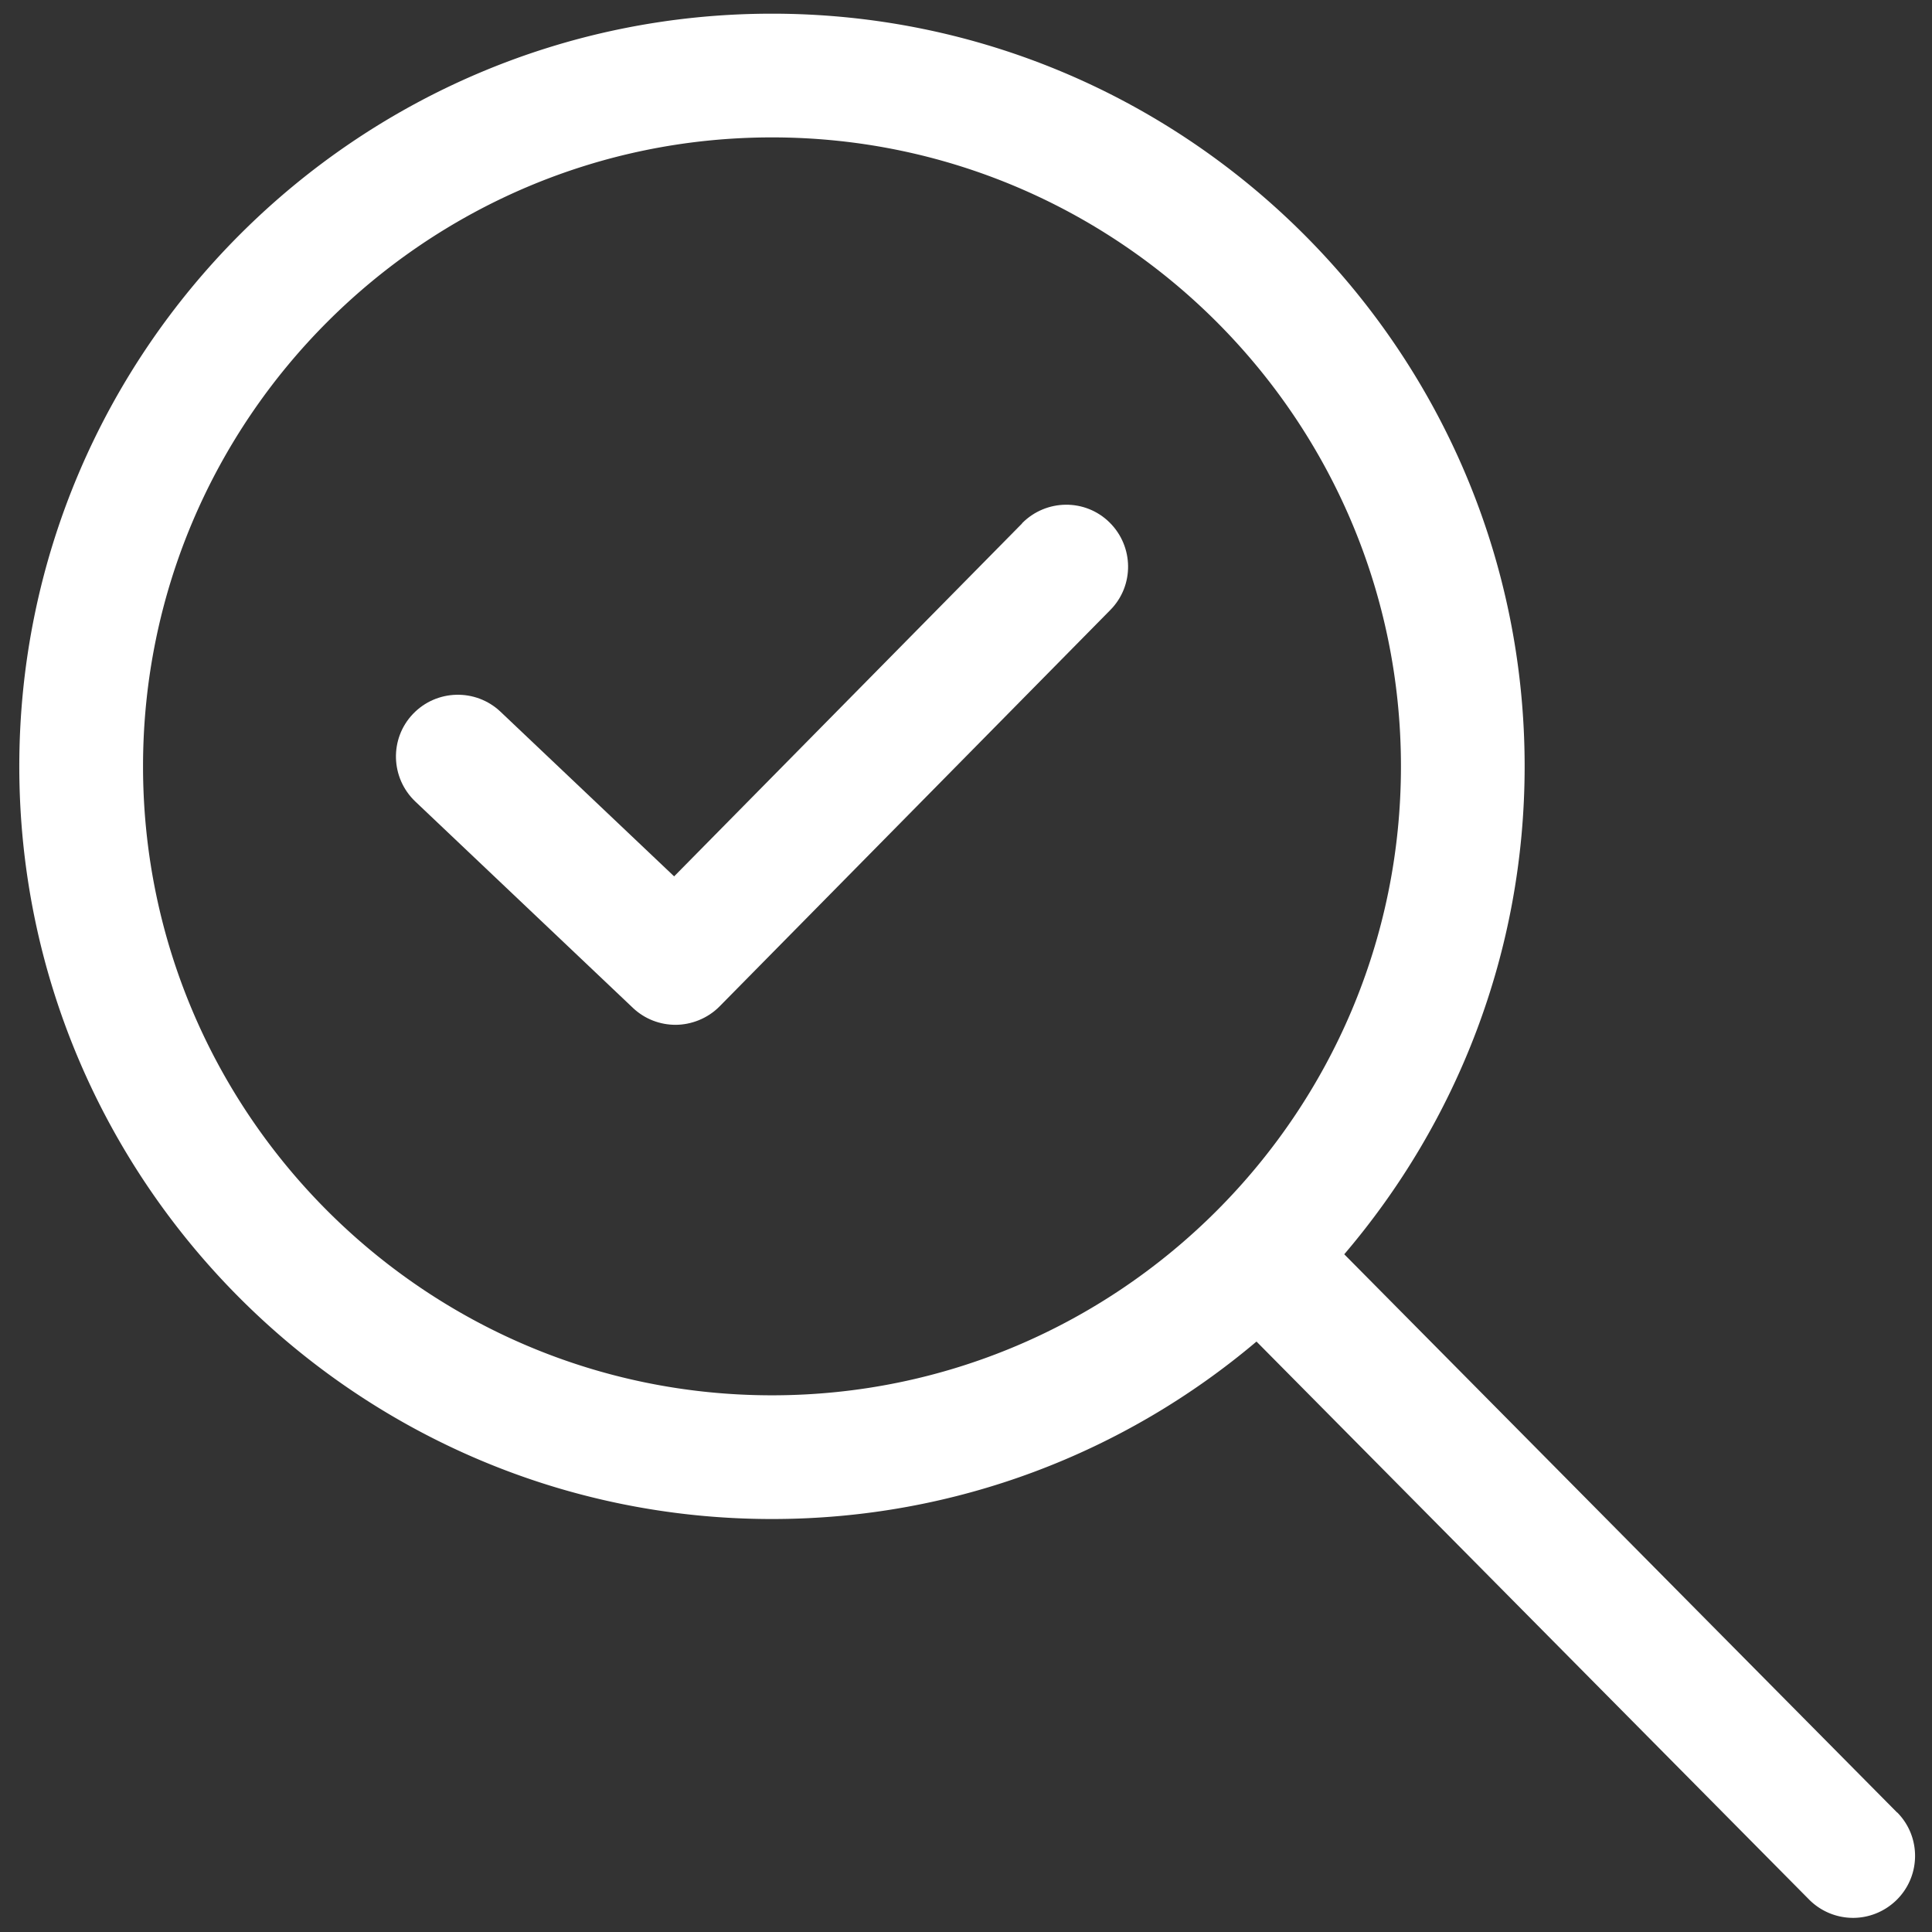
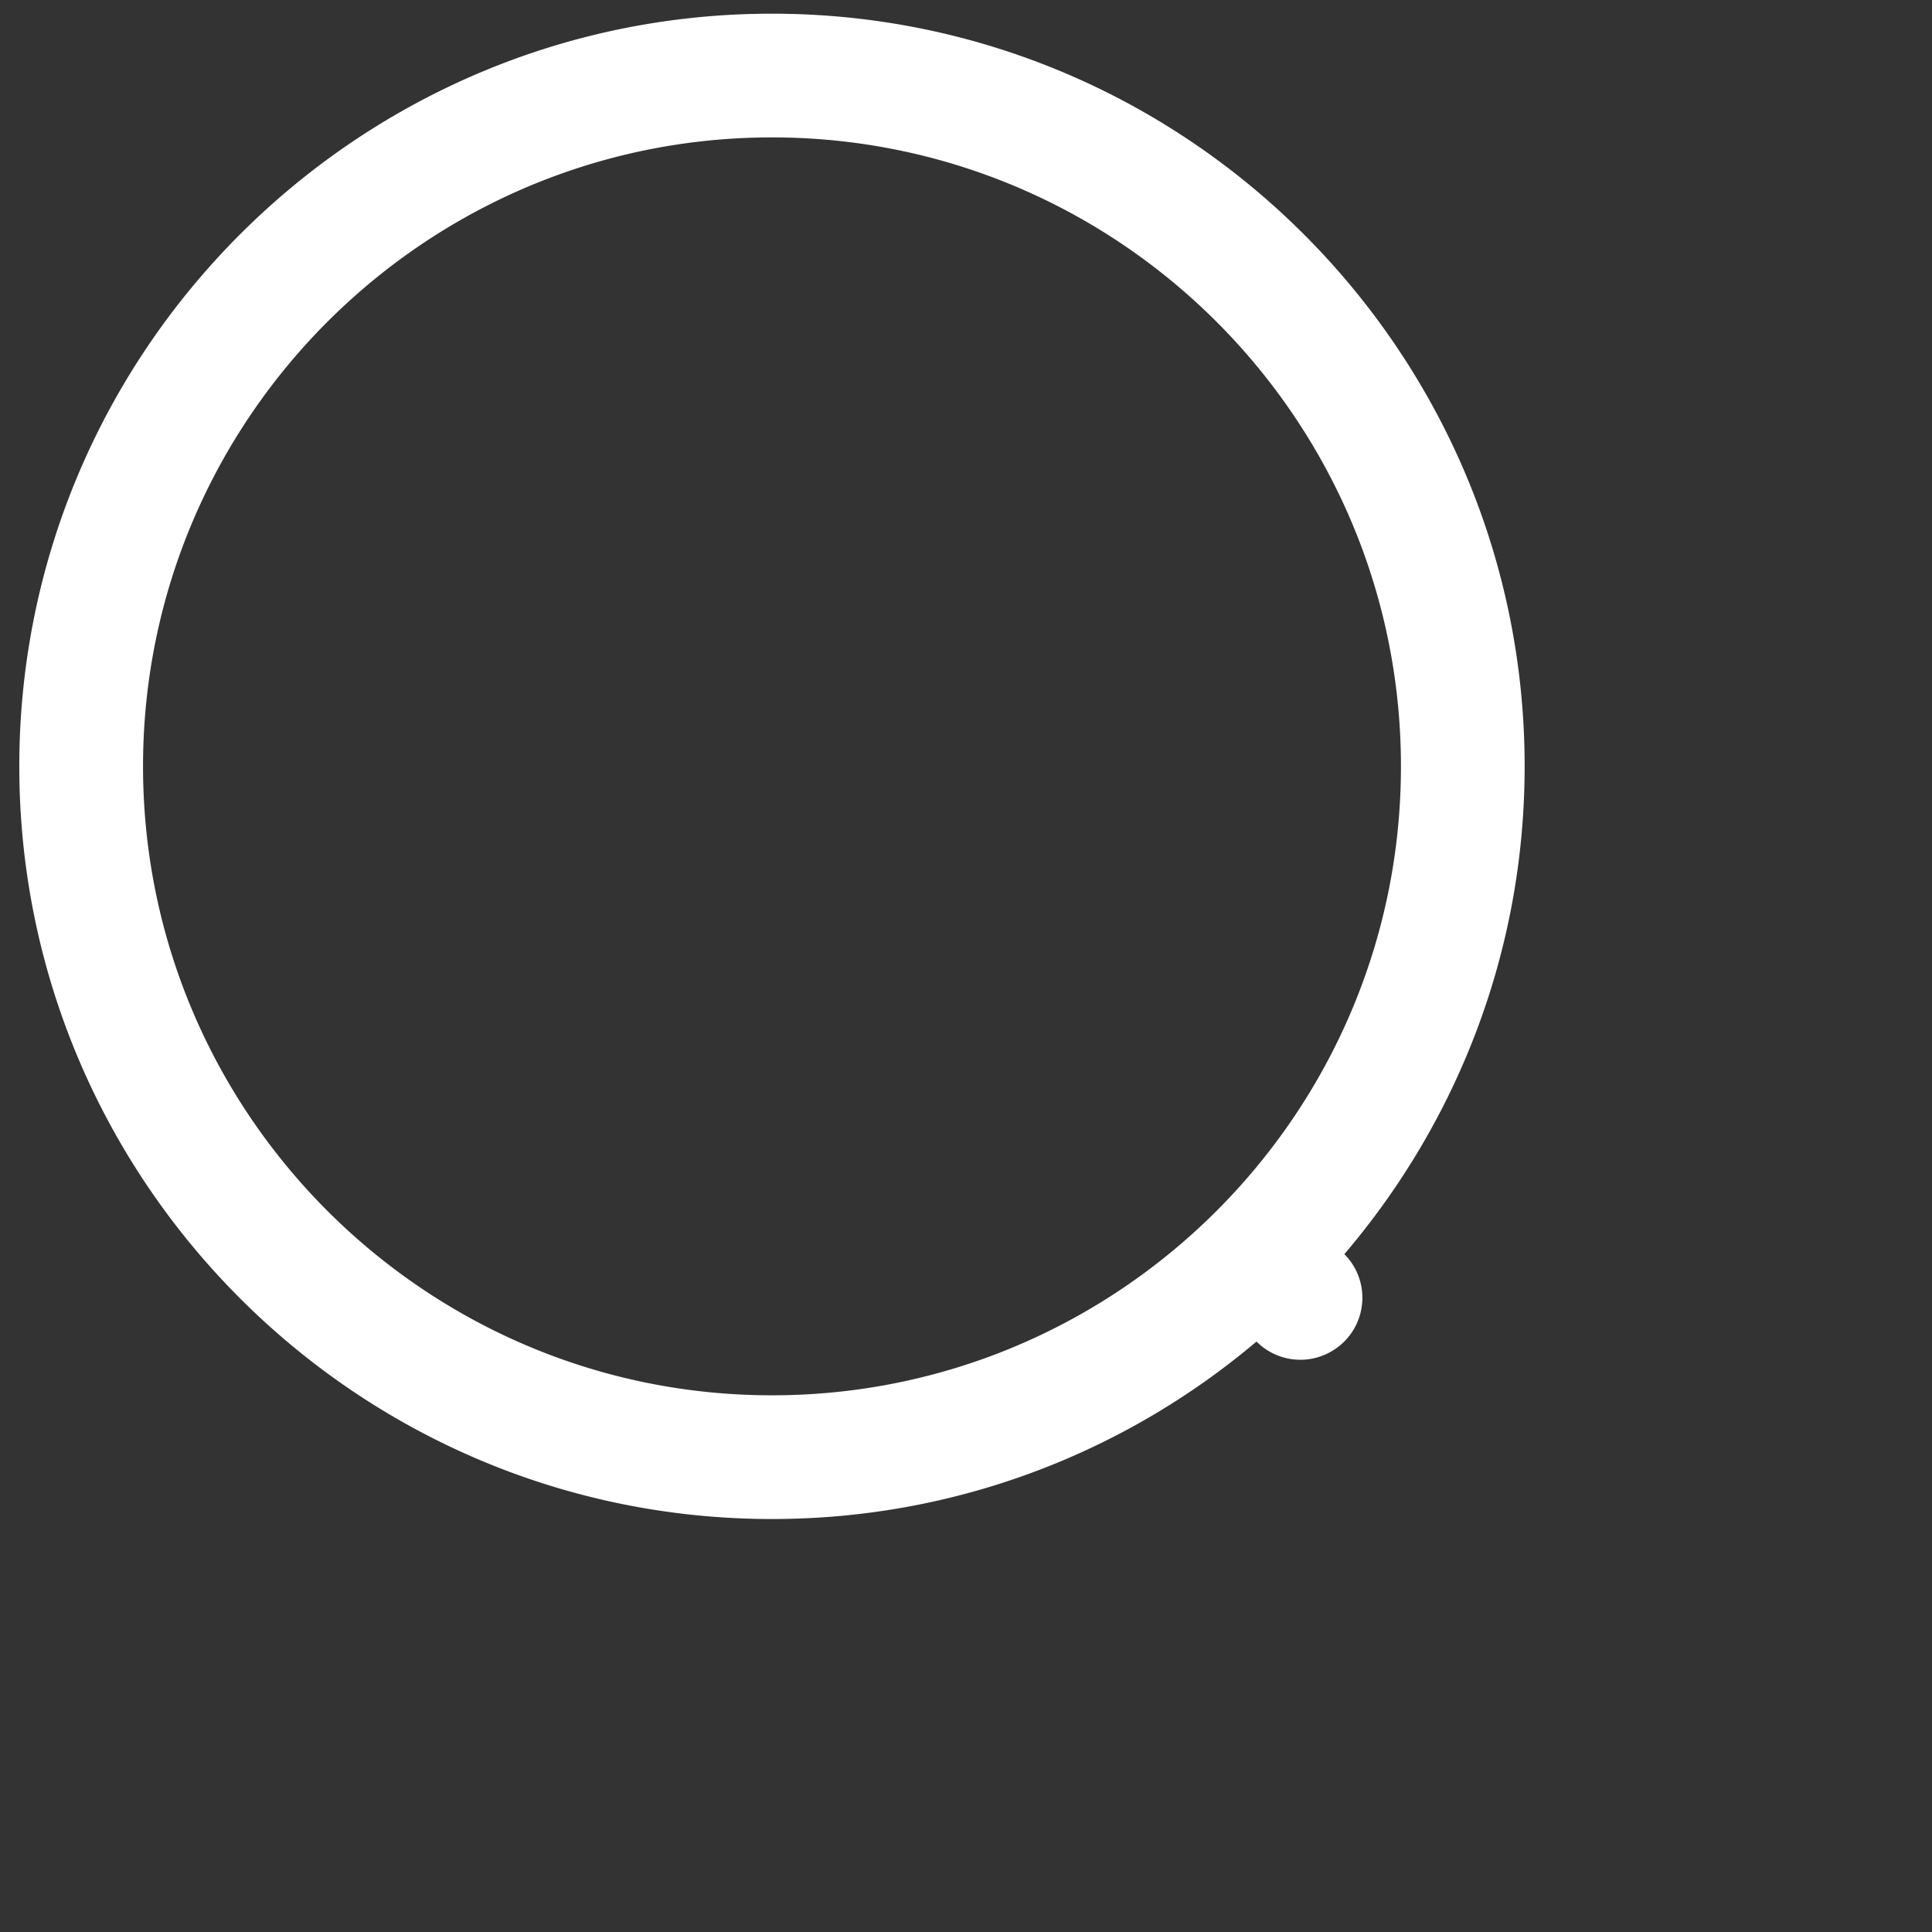
<svg xmlns="http://www.w3.org/2000/svg" width="86" height="86" fill="none">
  <rect width="100%" height="100%" fill="#333333" stroke="none" />
-   <path fill="#fff" d="M45.498 23.299 30.008 39.01l-7.73-7.33c-1.101-1.041-2.844-1.001-3.895.1-1.051 1.101-1.001 2.844.1 3.895l9.693 9.192c.531.501 1.212.751 1.893.751.681 0 1.422-.27 1.963-.821L49.423 27.154c1.071-1.081 1.051-2.824-.03-3.895-1.081-1.071-2.824-1.051-3.895.03v.01Z" />
-   <path fill="#fff" d="M84.449 80.684 59.837 55.832c4.997-5.858 8.03-13.438 8.03-21.719 0-18.474-15.03-33.504-33.504-33.504-18.474 0-33.504 15.03-33.504 33.504 0 18.474 15.03 33.504 33.504 33.504 8.211 0 15.741-2.974 21.568-7.9l24.602 24.843a2.761 2.761 0 0 0 1.953.811c.701 0 1.402-.27 1.943-.801 1.081-1.071 1.091-2.814.02-3.895v.01ZM6.367 34.113c0-15.44 12.556-27.997 27.997-27.997 15.44 0 27.997 12.556 27.997 27.997 0 15.44-12.556 27.997-27.997 27.997-15.44 0-27.997-12.556-27.997-27.997Z" />
+   <path fill="#fff" d="M84.449 80.684 59.837 55.832c4.997-5.858 8.03-13.438 8.03-21.719 0-18.474-15.03-33.504-33.504-33.504-18.474 0-33.504 15.03-33.504 33.504 0 18.474 15.03 33.504 33.504 33.504 8.211 0 15.741-2.974 21.568-7.9a2.761 2.761 0 0 0 1.953.811c.701 0 1.402-.27 1.943-.801 1.081-1.071 1.091-2.814.02-3.895v.01ZM6.367 34.113c0-15.44 12.556-27.997 27.997-27.997 15.44 0 27.997 12.556 27.997 27.997 0 15.44-12.556 27.997-27.997 27.997-15.44 0-27.997-12.556-27.997-27.997Z" />
</svg>